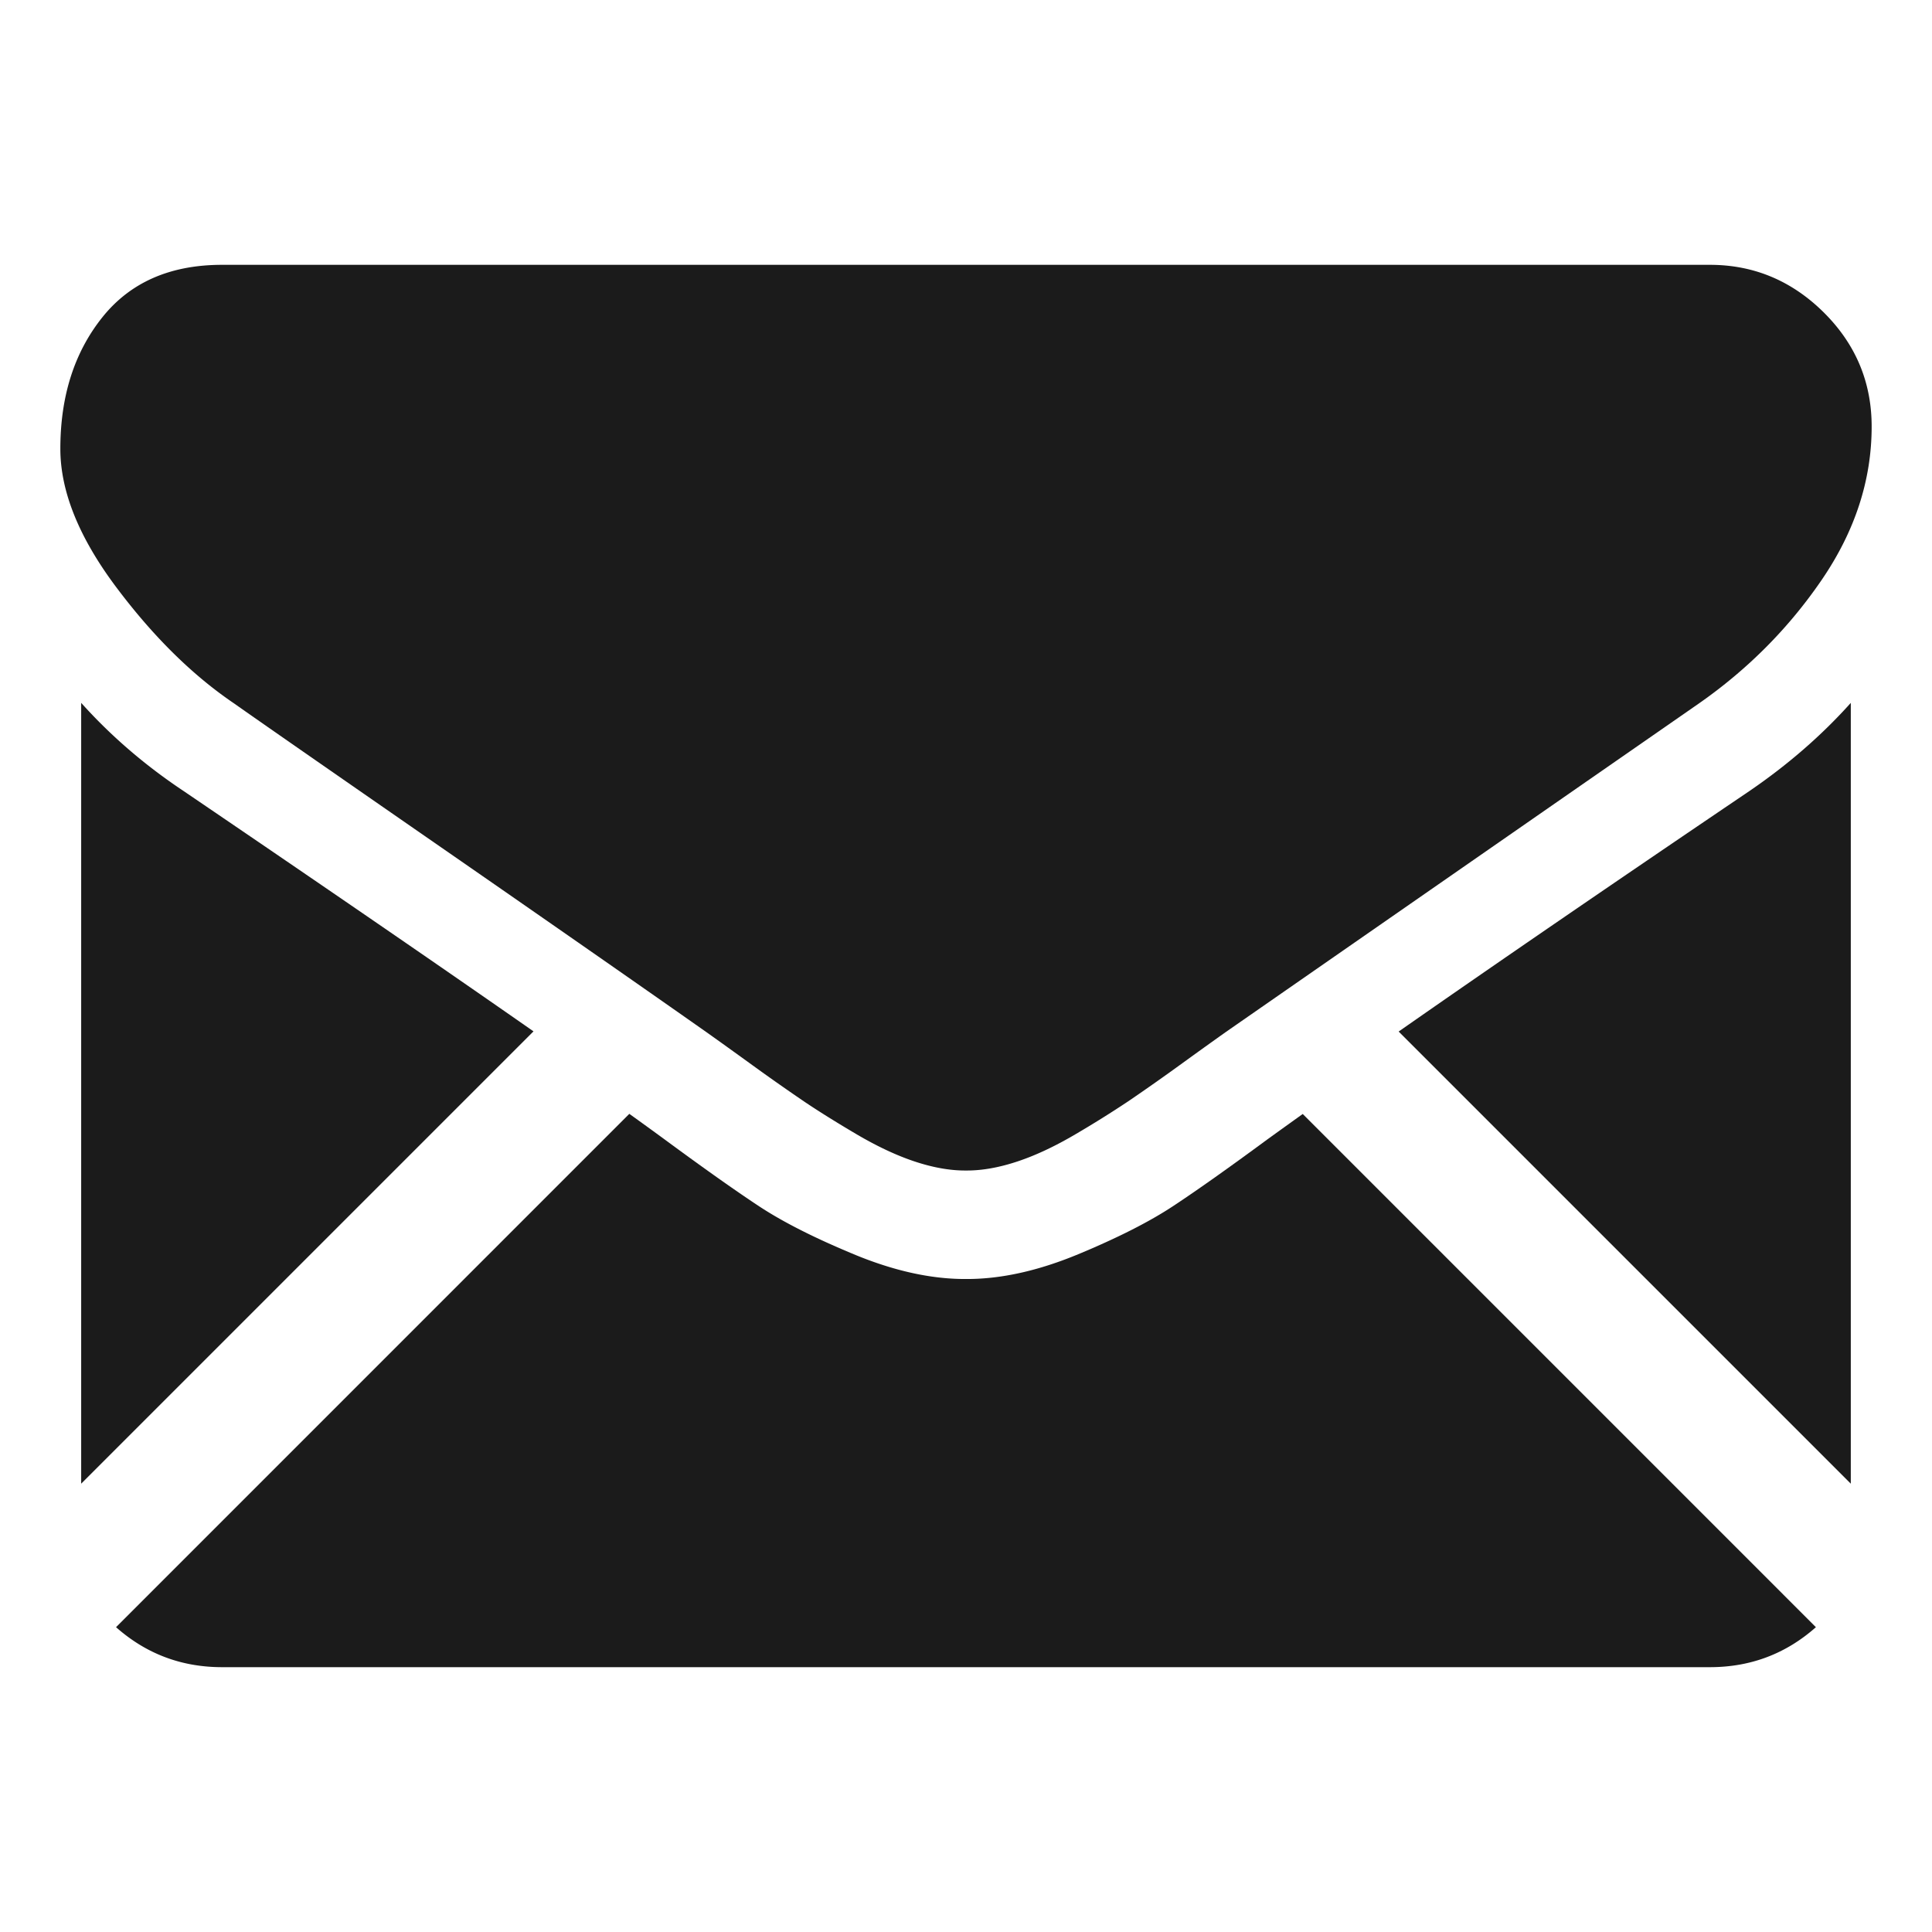
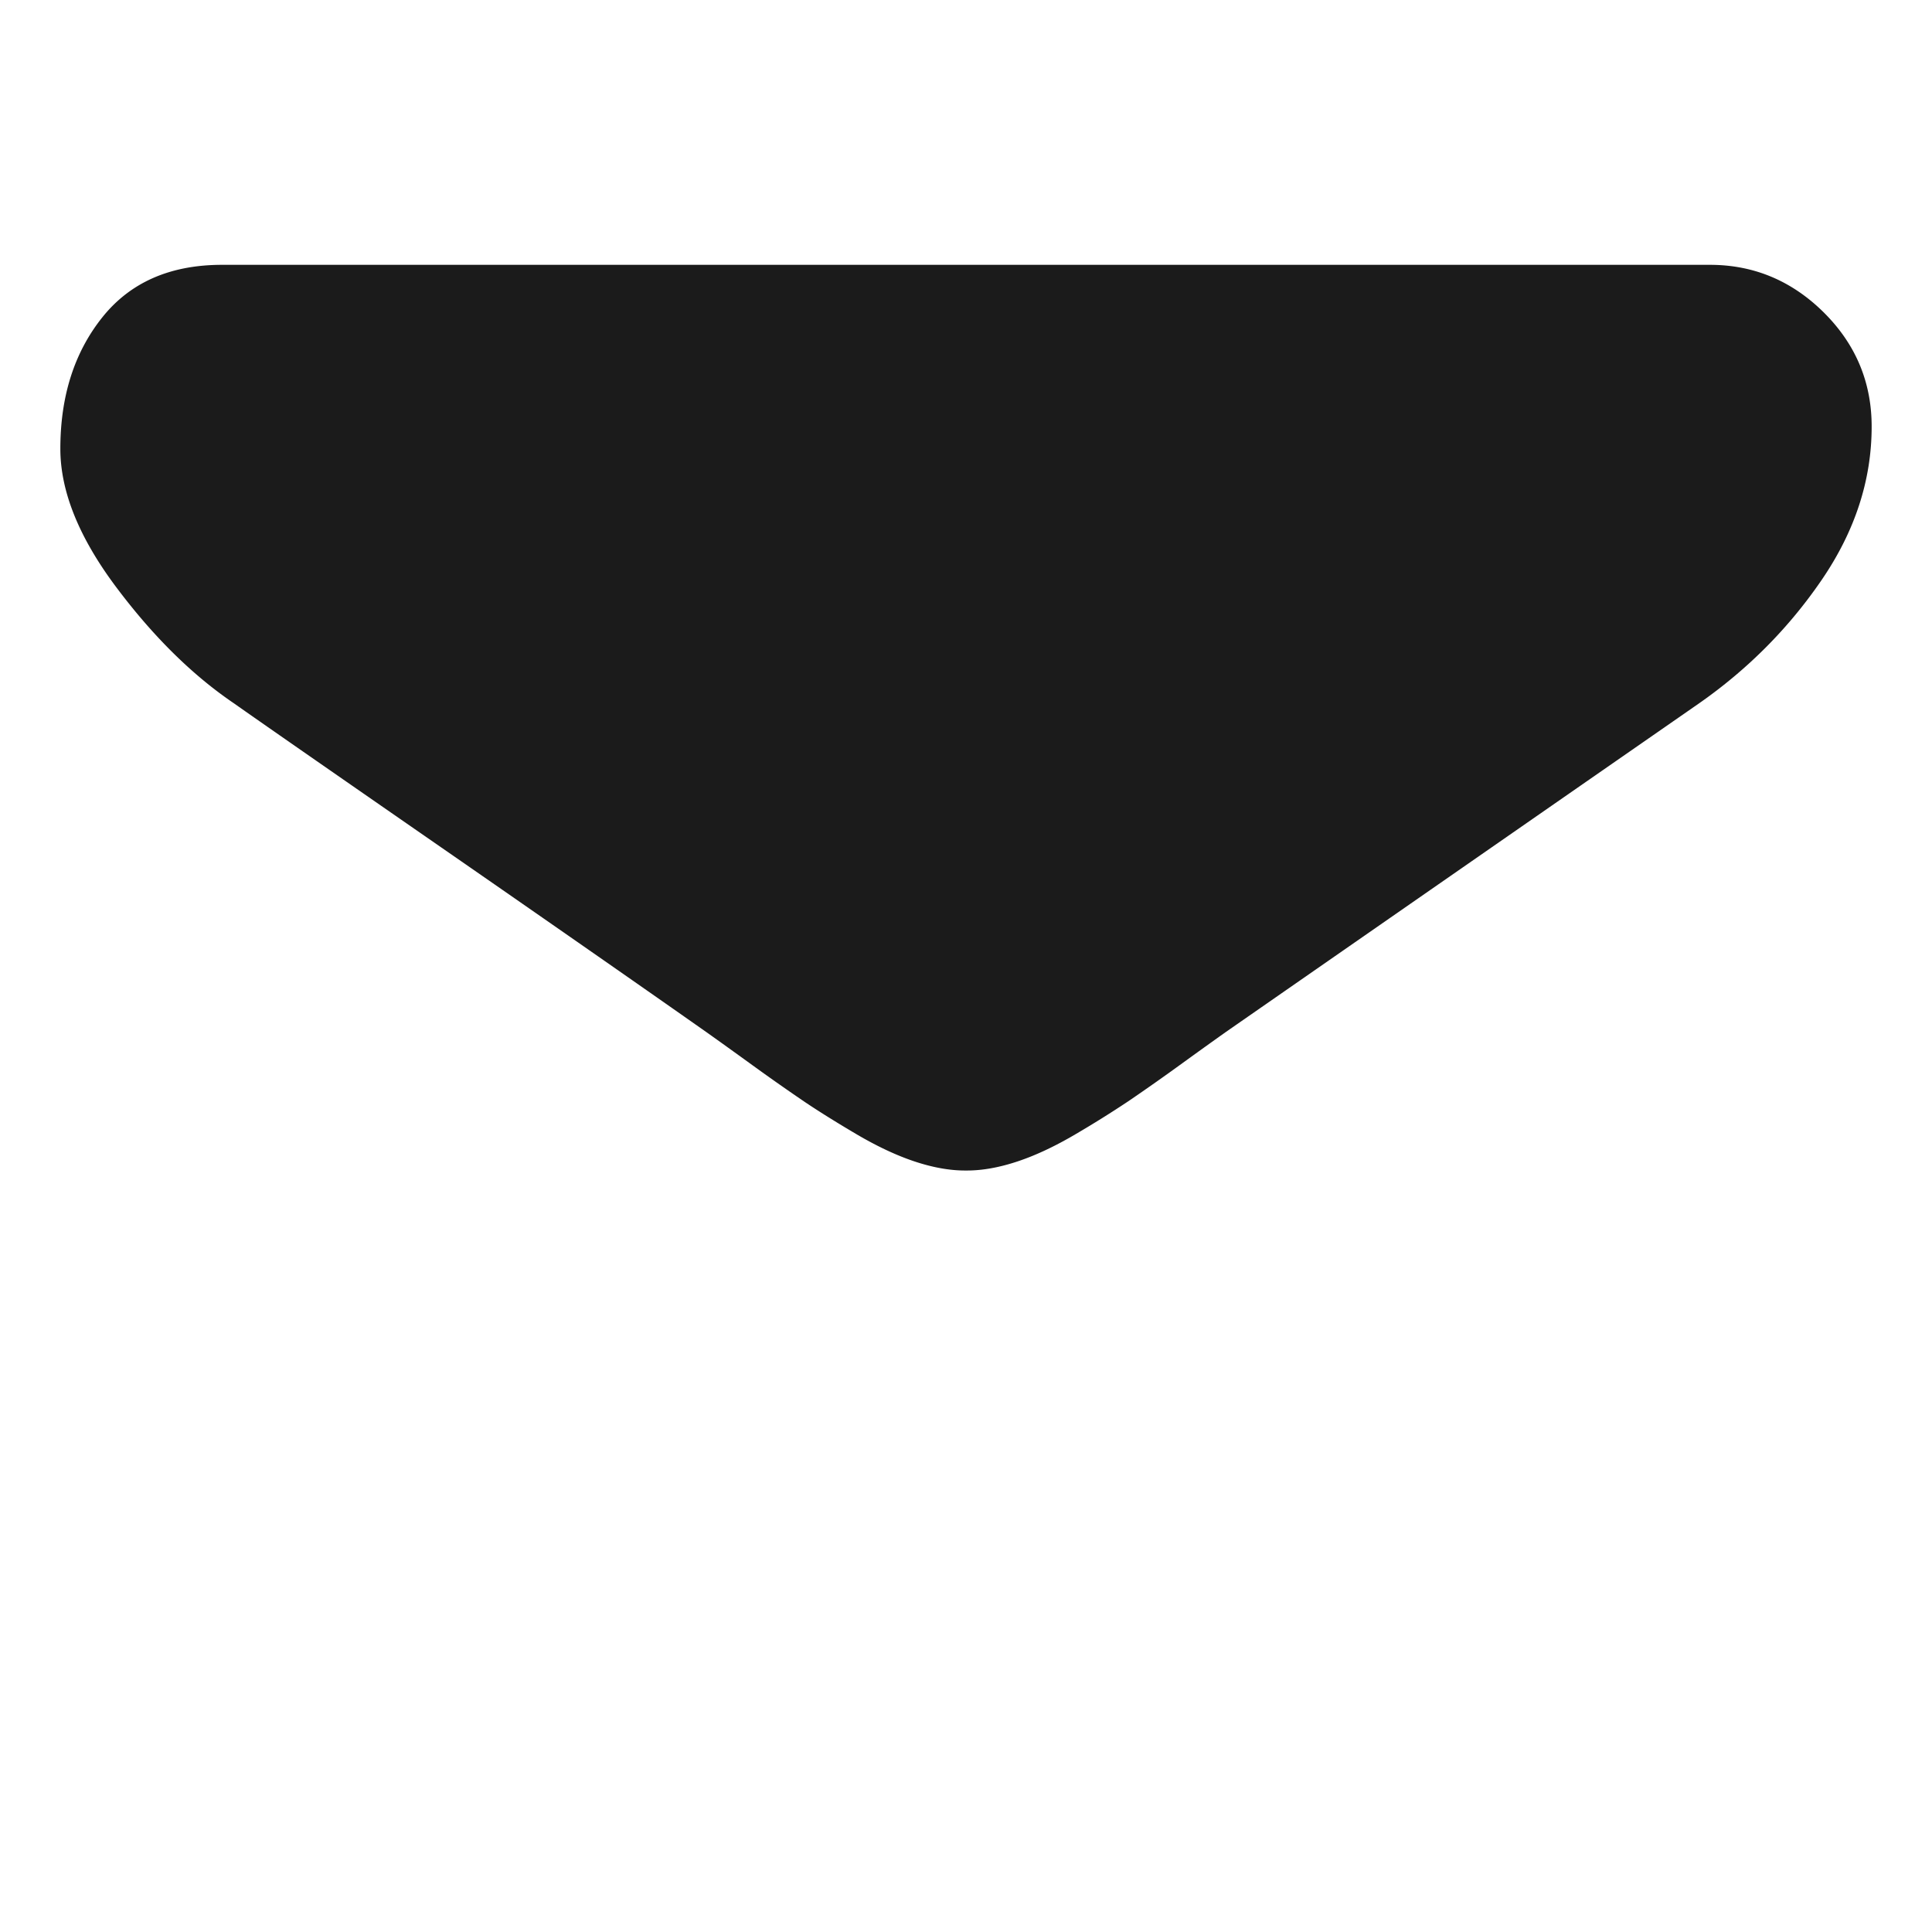
<svg xmlns="http://www.w3.org/2000/svg" width="174" height="174" viewBox="-5.435 -23.851 174 174">
-   <path fill="#1B1B1B" d="M148.564 126.298c3.667 0 6.845-1.21 9.545-3.601l-46.217-46.22c-1.109.794-2.183 1.566-3.2 2.3-3.458 2.549-6.266 4.537-8.421 5.961-2.155 1.43-5.022 2.885-8.602 4.371-3.583 1.488-6.919 2.23-10.015 2.23h-.181c-3.097 0-6.433-.742-10.015-2.23-3.582-1.486-6.45-2.941-8.603-4.371-2.155-1.424-4.961-3.412-8.421-5.961a401.507 401.507 0 0 0-3.191-2.313L5.016 122.697c2.702 2.391 5.881 3.601 9.548 3.601h134zM11.072 47.372c-3.459-2.305-6.526-4.946-9.196-7.921v70.321l40.737-40.737c-8.151-5.69-18.65-12.902-31.541-21.663M152.15 47.372c-12.401 8.393-22.939 15.618-31.619 21.68l40.721 40.721V39.451c-2.61 2.915-5.644 5.554-9.102 7.921" />
  <path fill="#1B1B1B" d="M148.564 0h-134C9.889 0 6.295 1.579 3.777 4.732 1.257 7.888 0 11.834 0 16.568c0 3.822 1.669 7.964 5.005 12.427 3.337 4.46 6.889 7.964 10.651 10.512 2.063 1.458 8.285 5.784 18.663 12.973a6320.6 6320.6 0 0 1 14.663 10.187c3.568 2.487 6.646 4.641 9.188 6.428.291.205.749.533 1.359.968.656.471 1.487 1.069 2.511 1.809a194.77 194.77 0 0 0 4.915 3.46c1.304.881 2.882 1.866 4.734 2.959 1.852 1.09 3.598 1.912 5.236 2.458 1.639.545 3.156.819 4.551.819h.181c1.396 0 2.914-.274 4.552-.819 1.639-.546 3.382-1.366 5.234-2.458a96.047 96.047 0 0 0 4.736-2.959 192.958 192.958 0 0 0 4.915-3.46 516.818 516.818 0 0 1 3.87-2.777 105624.866 105624.866 0 0 1 42.604-29.588c4.431-3.093 8.131-6.827 11.106-11.195 2.969-4.369 4.456-8.951 4.456-13.746 0-4.005-1.443-7.433-4.322-10.288C155.923 1.426 152.508 0 148.564 0" />
</svg>